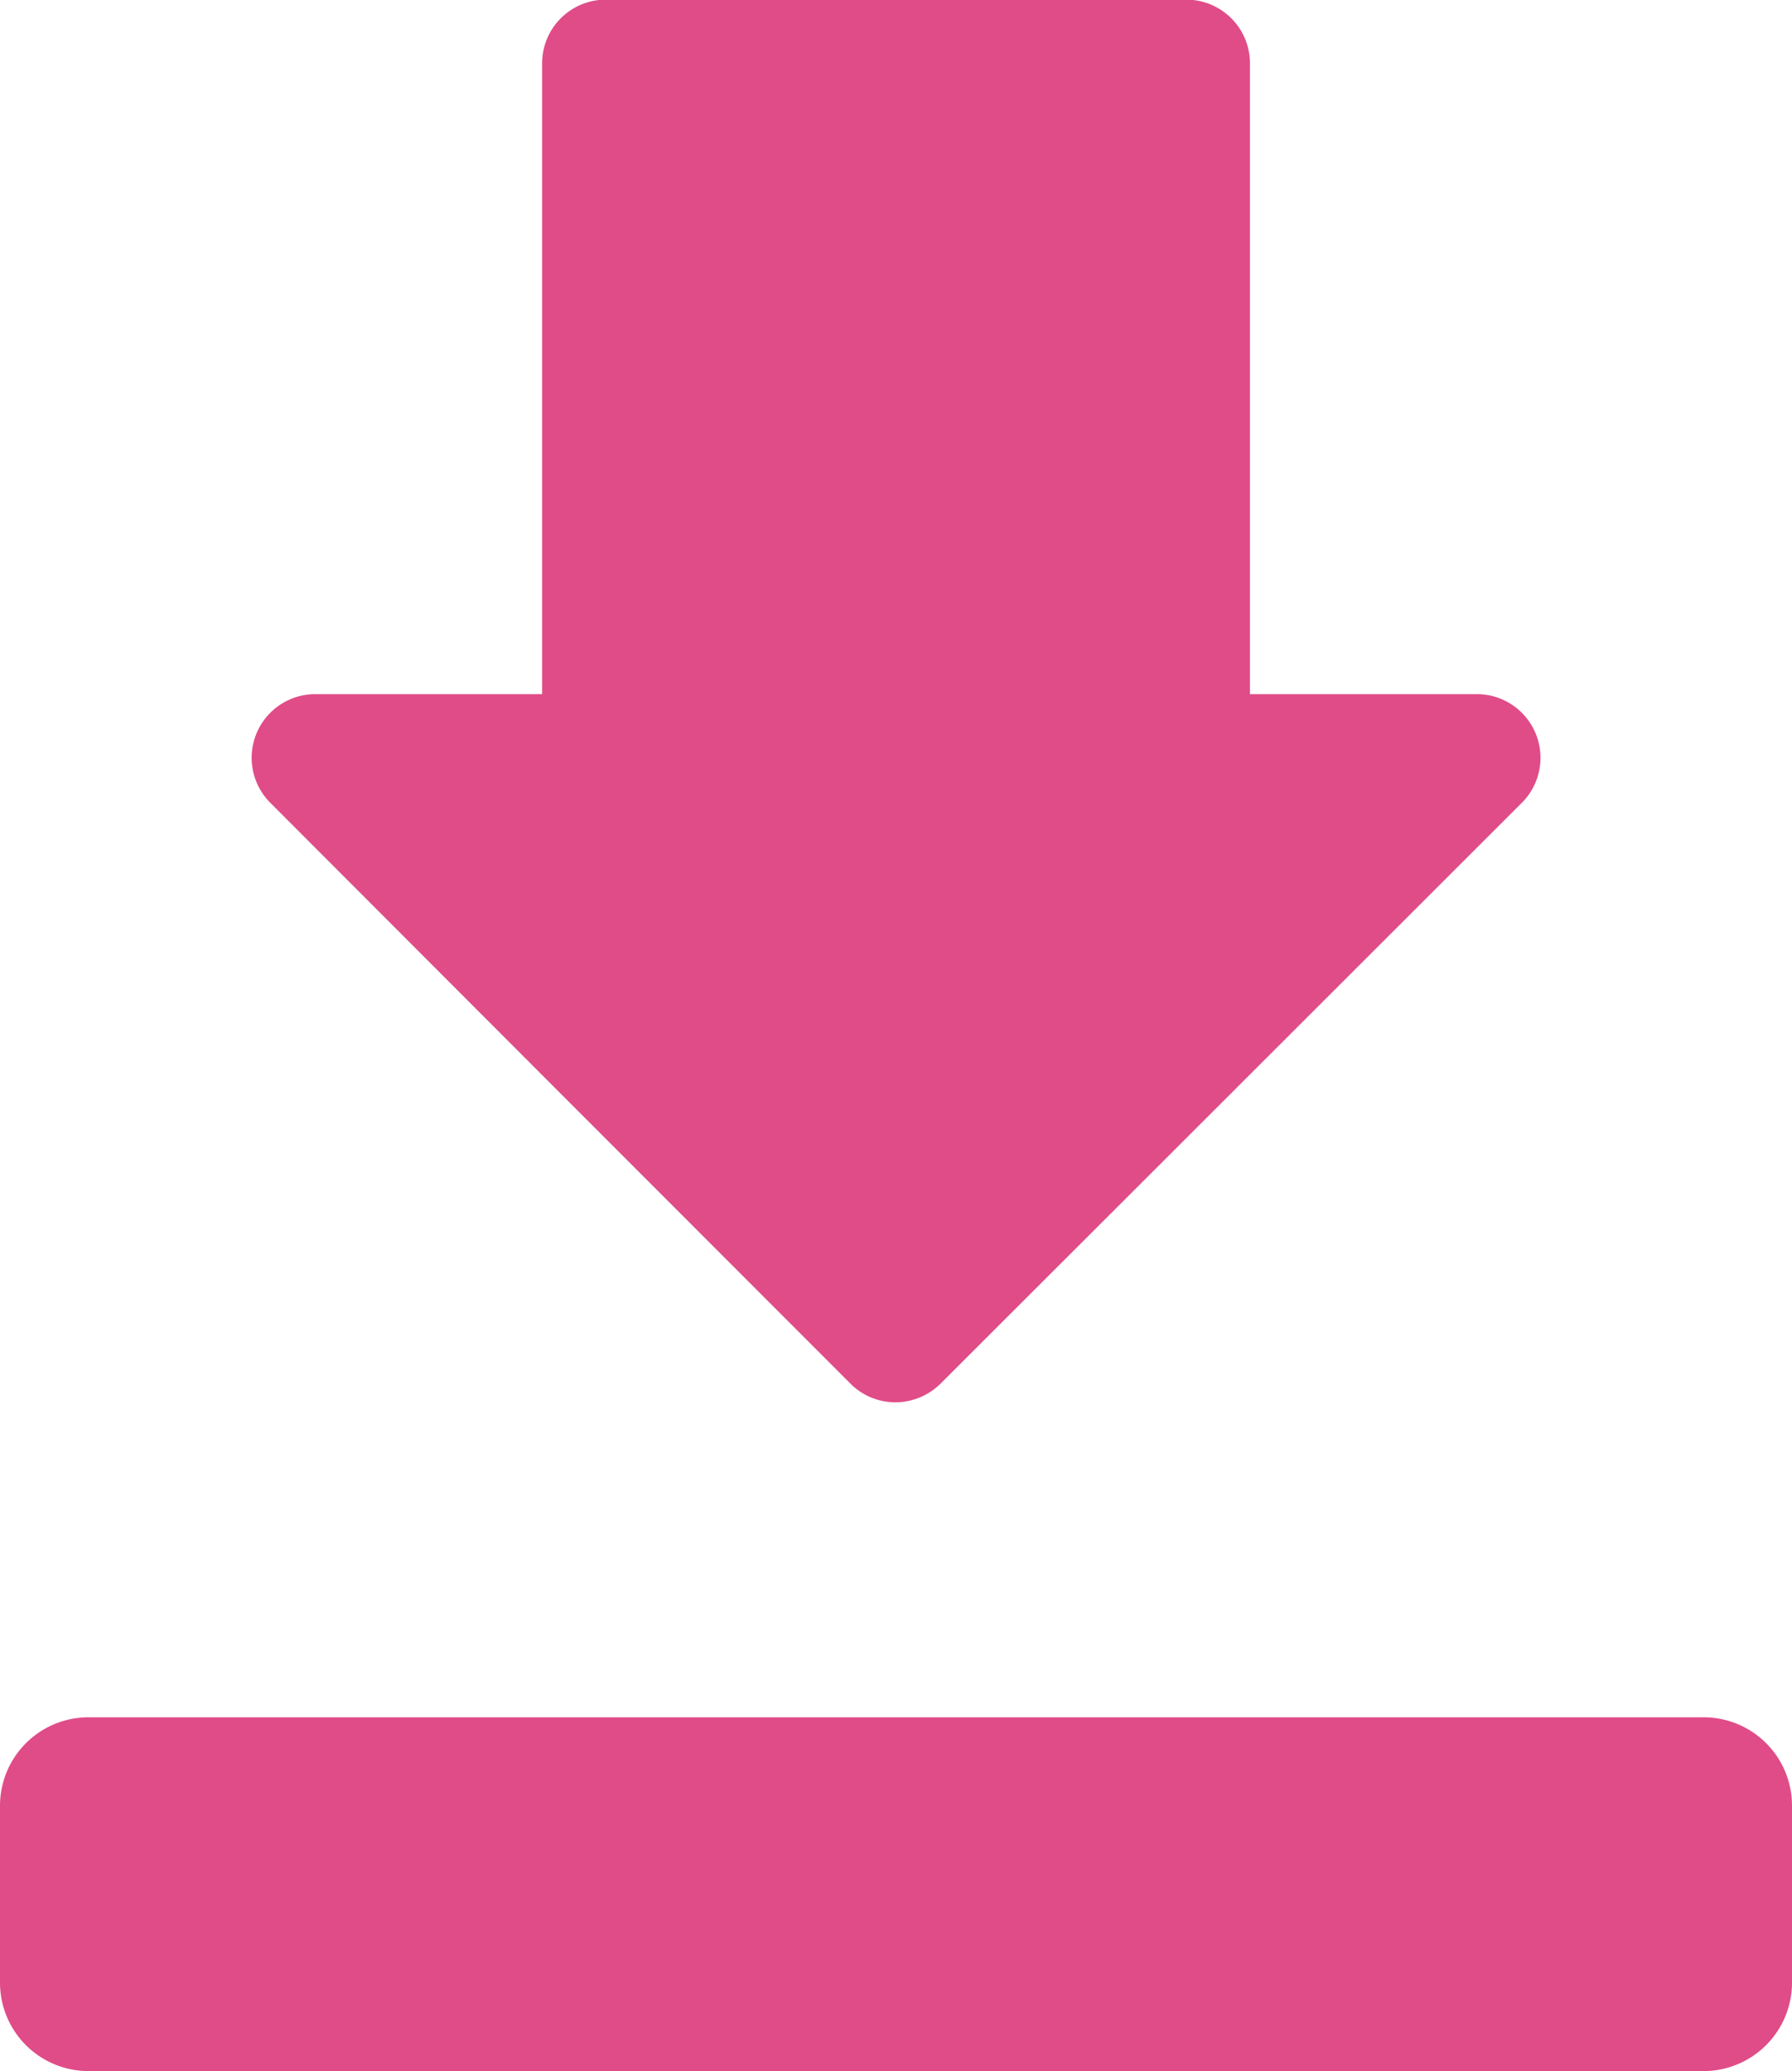
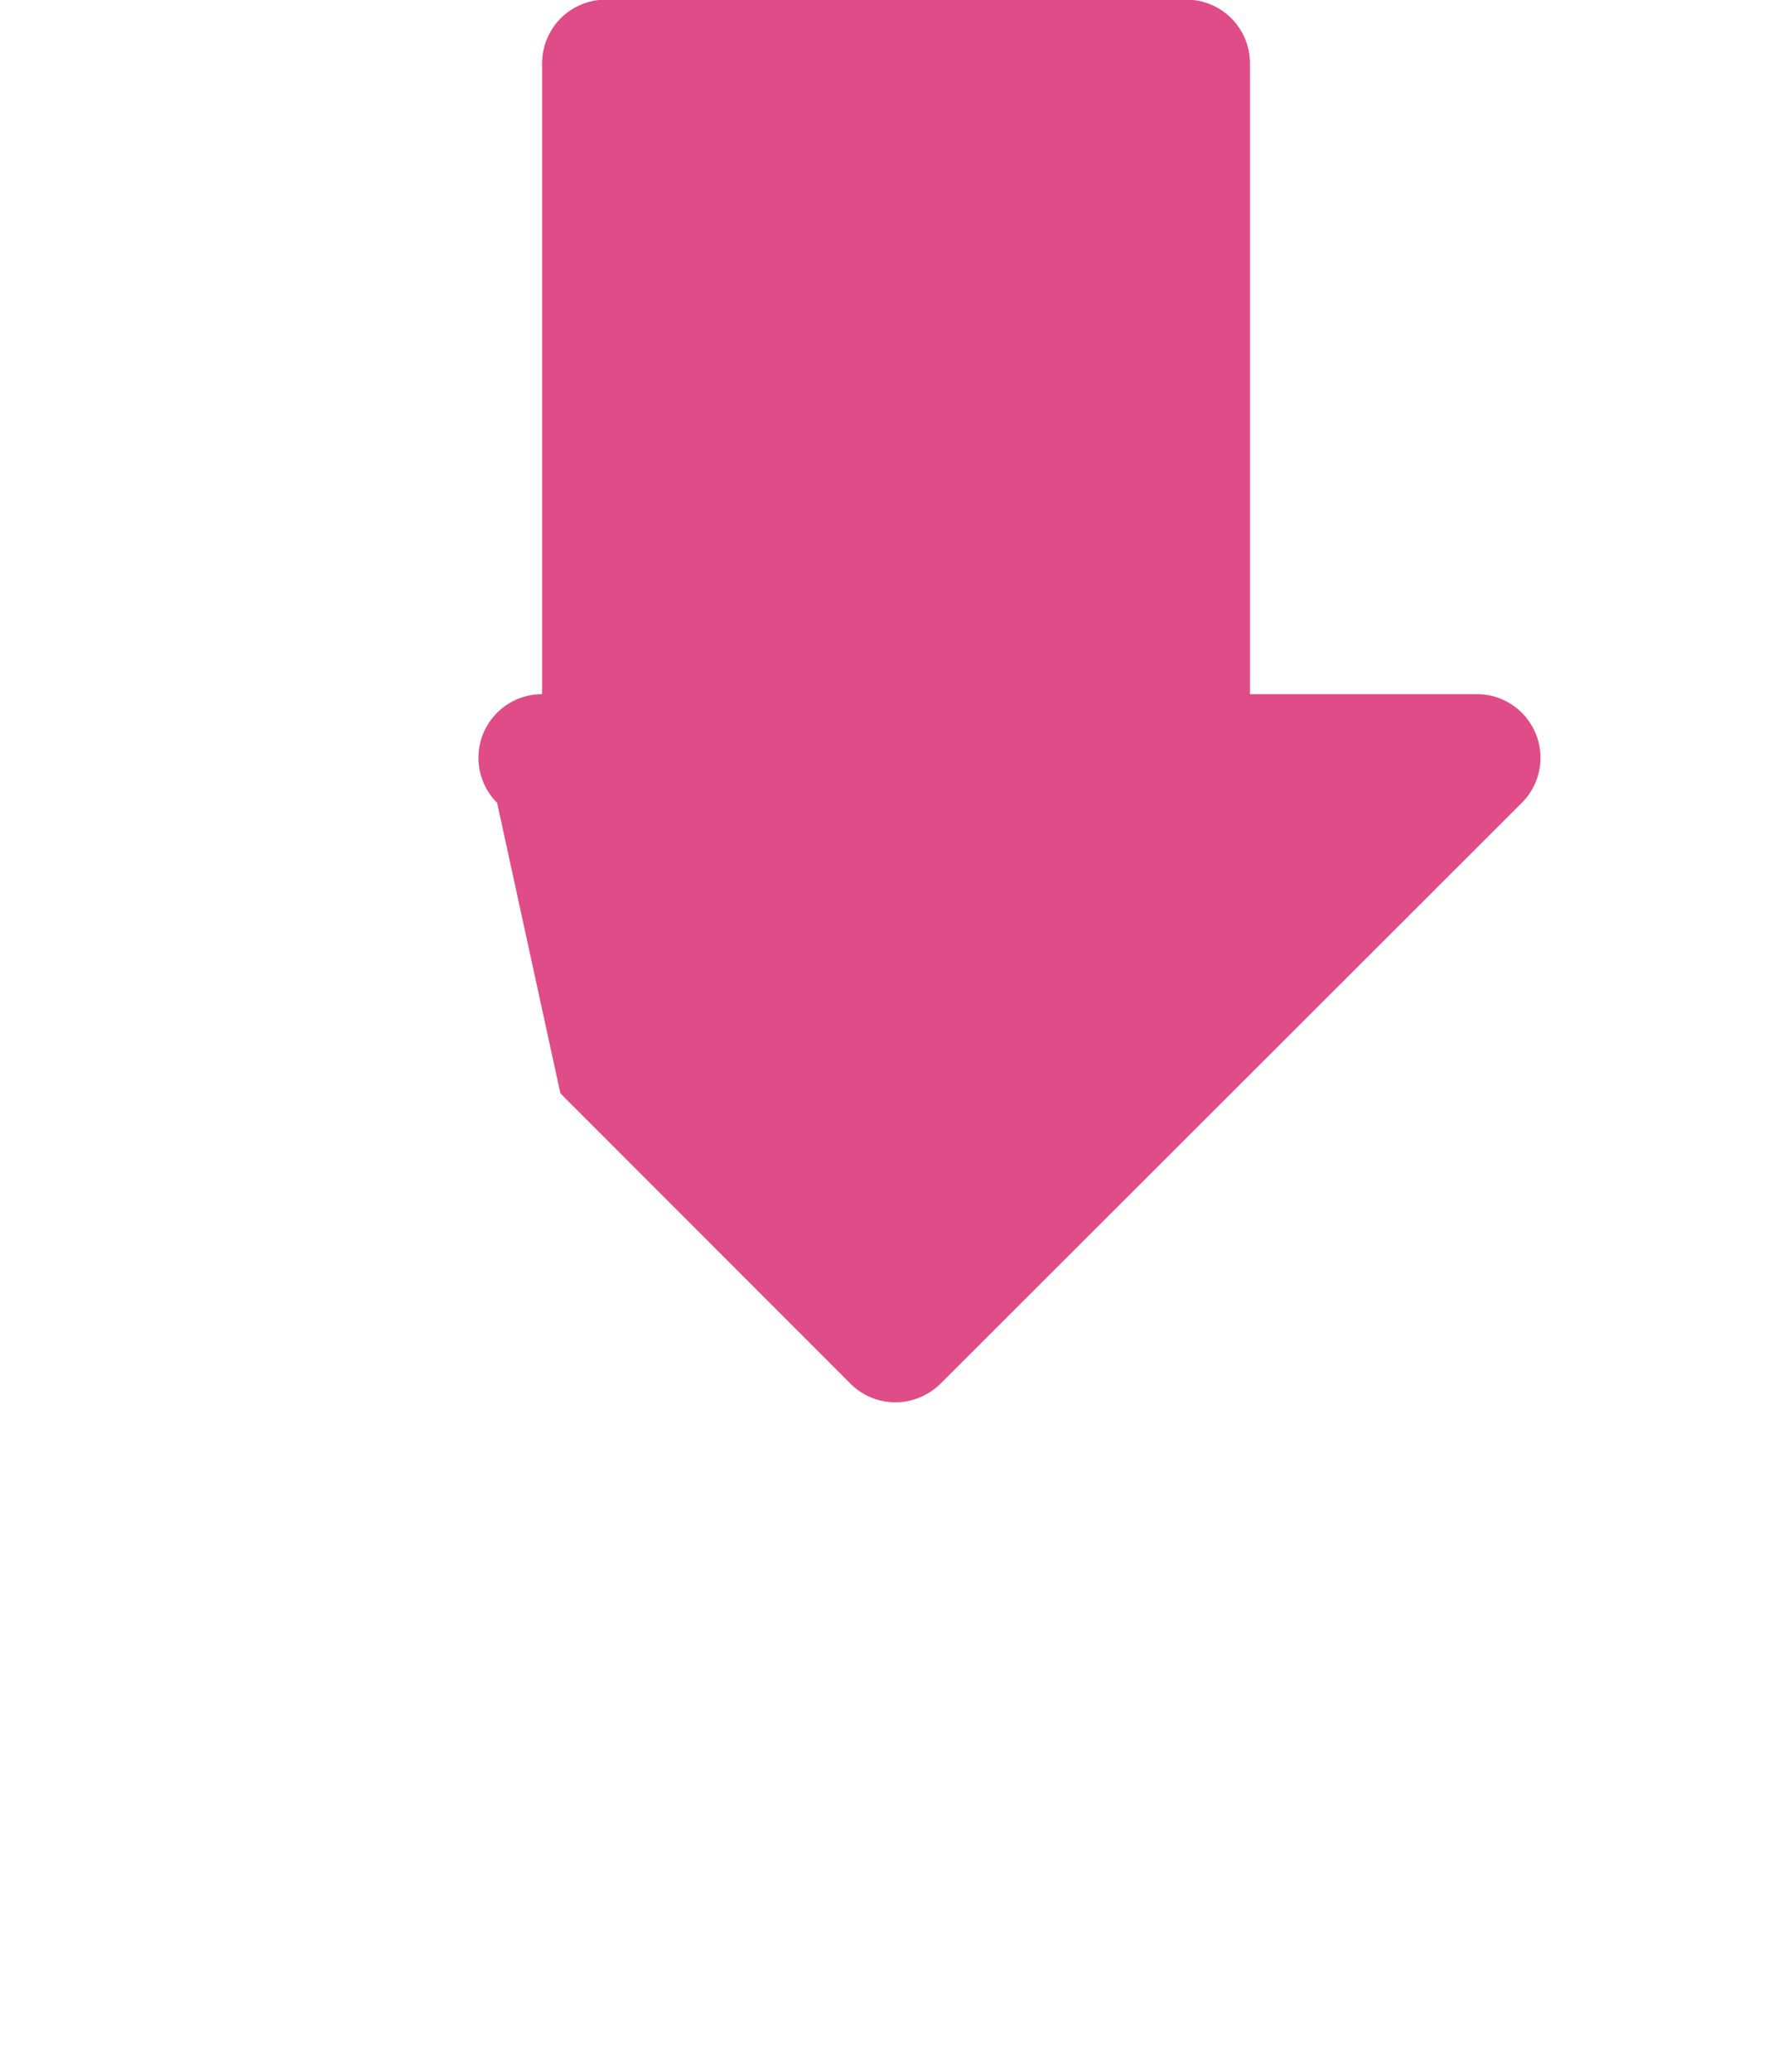
<svg xmlns="http://www.w3.org/2000/svg" width="25" height="28.891" viewBox="0 0 25 28.891">
  <defs>
    <style>.a{fill:#e04c87;fill-rule:evenodd;}</style>
  </defs>
-   <path class="a" d="M322.826,244.542l.009.009,4.039,4.042a.884.884,0,0,0,.626.259h0a.9.9,0,0,0,.628-.259l4.03-4.026c.018-.016.034-.032.05-.05l4.031-4.028a.888.888,0,0,0-.628-1.516h-3.165v-8.8a.888.888,0,0,0-.887-.888h-8.1a.888.888,0,0,0-.888.888v8.8h-3.164a.888.888,0,0,0-.628,1.516Z" transform="translate(-315.008 -229.29)" />
-   <path class="a" d="M342.247,802.48H319.714a1.234,1.234,0,0,0-1.234,1.234v2.467a1.234,1.234,0,0,0,1.234,1.234h22.533a1.234,1.234,0,0,0,1.233-1.234v-2.467A1.232,1.232,0,0,0,342.247,802.48Z" transform="translate(-318.48 -778.524)" />
+   <path class="a" d="M322.826,244.542l.009.009,4.039,4.042a.884.884,0,0,0,.626.259h0a.9.9,0,0,0,.628-.259l4.03-4.026c.018-.016.034-.032.05-.05l4.031-4.028a.888.888,0,0,0-.628-1.516h-3.165v-8.8a.888.888,0,0,0-.887-.888h-8.1a.888.888,0,0,0-.888.888v8.8a.888.888,0,0,0-.628,1.516Z" transform="translate(-315.008 -229.29)" />
</svg>